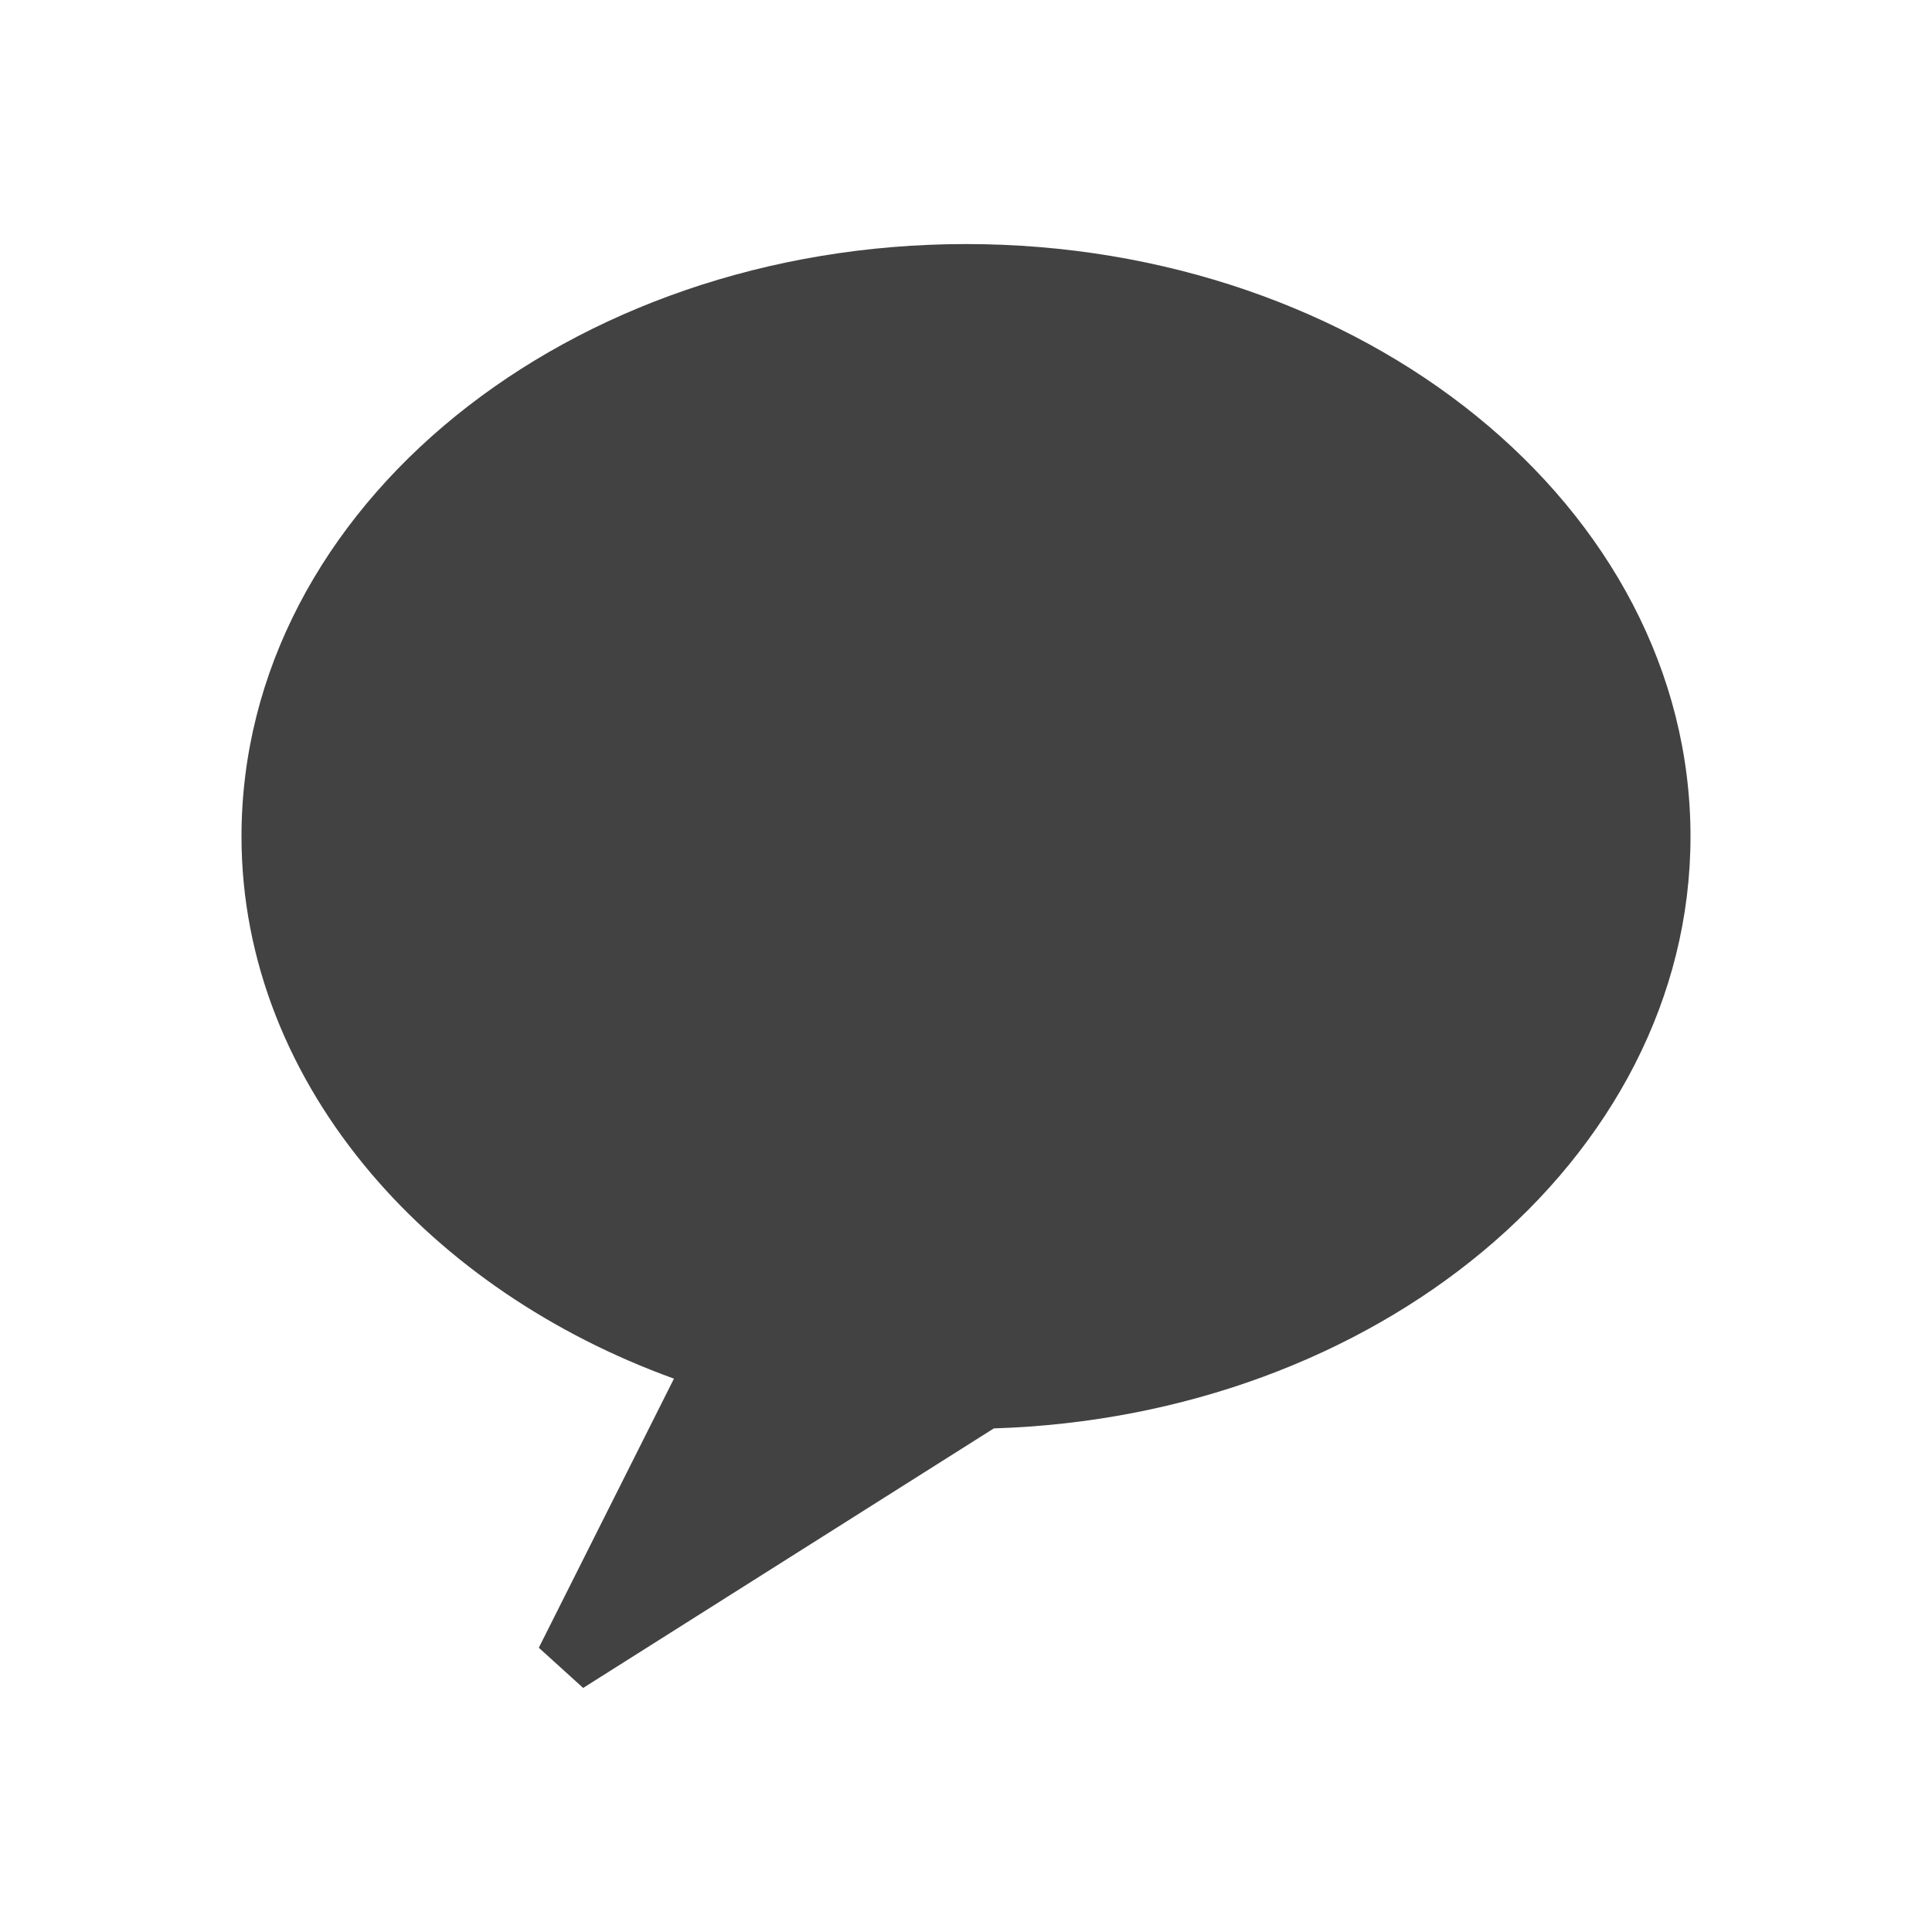
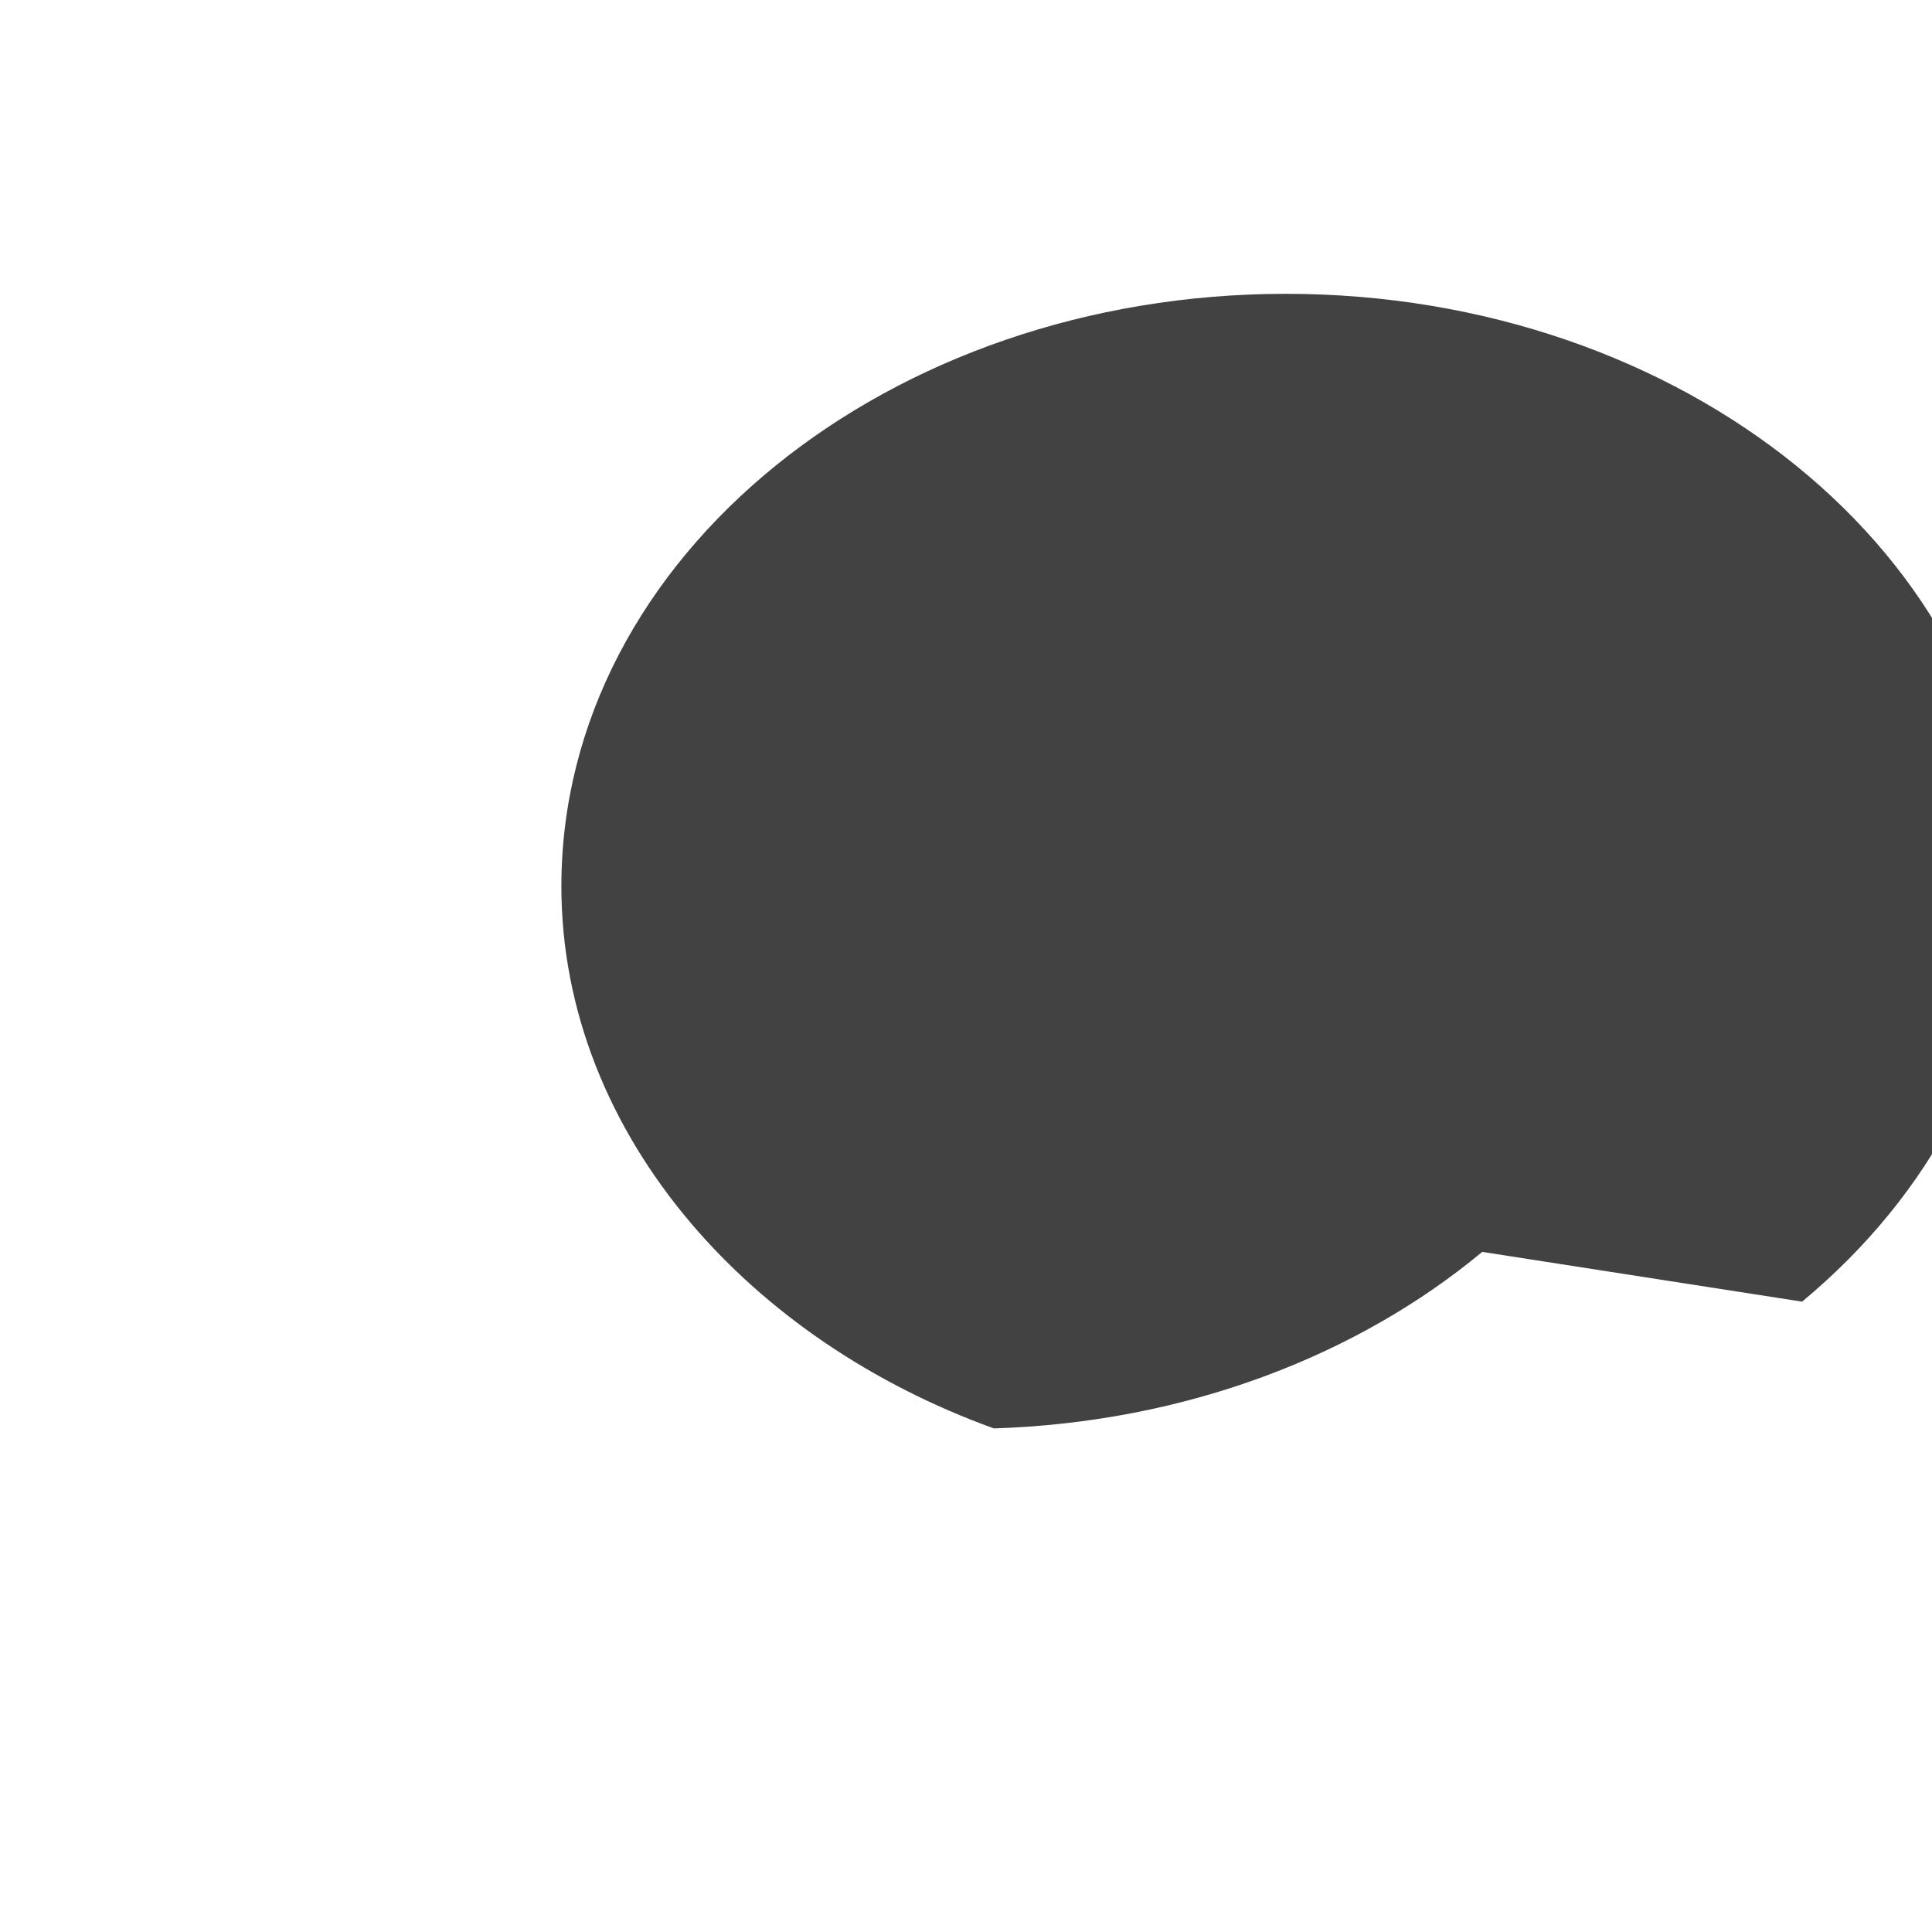
<svg xmlns="http://www.w3.org/2000/svg" xml:space="preserve" width="2048px" height="2048px" style="shape-rendering:geometricPrecision; text-rendering:geometricPrecision; image-rendering:optimizeQuality; fill-rule:evenodd; clip-rule:evenodd" viewBox="0 0 2048 2048">
  <defs>
    <style type="text/css">
   
    .fil1 {fill:none}
    .fil0 {fill:#424242;fill-rule:nonzero}
   
  </style>
  </defs>
  <g id="Layer_x0020_1">
-     <path class="fil0" d="M1571.22 1327.06c-132.418,110.082 -314.681,180.751 -517.719,187.107l-435.326 275.117 -47.01 -42.619 143.255 -285.249c-129.174,-46.685 -240.474,-122.671 -320.941,-217.412 -86.426,-101.76 -137.479,-225.095 -137.479,-357.271 0,-174.676 86.978,-332.426 227.569,-446.24 138.726,-112.305 329.847,-181.782 540.433,-181.782 210.586,0 401.706,69.477 540.432,181.782 140.591,113.813 227.569,271.564 227.569,446.24 0,170.922 -83.975,326.596 -220.781,440.327z" />
+     <path class="fil0" d="M1571.22 1327.06c-132.418,110.082 -314.681,180.751 -517.719,187.107c-129.174,-46.685 -240.474,-122.671 -320.941,-217.412 -86.426,-101.76 -137.479,-225.095 -137.479,-357.271 0,-174.676 86.978,-332.426 227.569,-446.24 138.726,-112.305 329.847,-181.782 540.433,-181.782 210.586,0 401.706,69.477 540.432,181.782 140.591,113.813 227.569,271.564 227.569,446.24 0,170.922 -83.975,326.596 -220.781,440.327z" />
    <g id="_244790544">
-       <rect id="_244790880" class="fil1" width="2048" height="2048" />
      <rect id="_244788216" class="fil1" x="255.999" y="255.999" width="1536" height="1536" />
    </g>
  </g>
</svg>